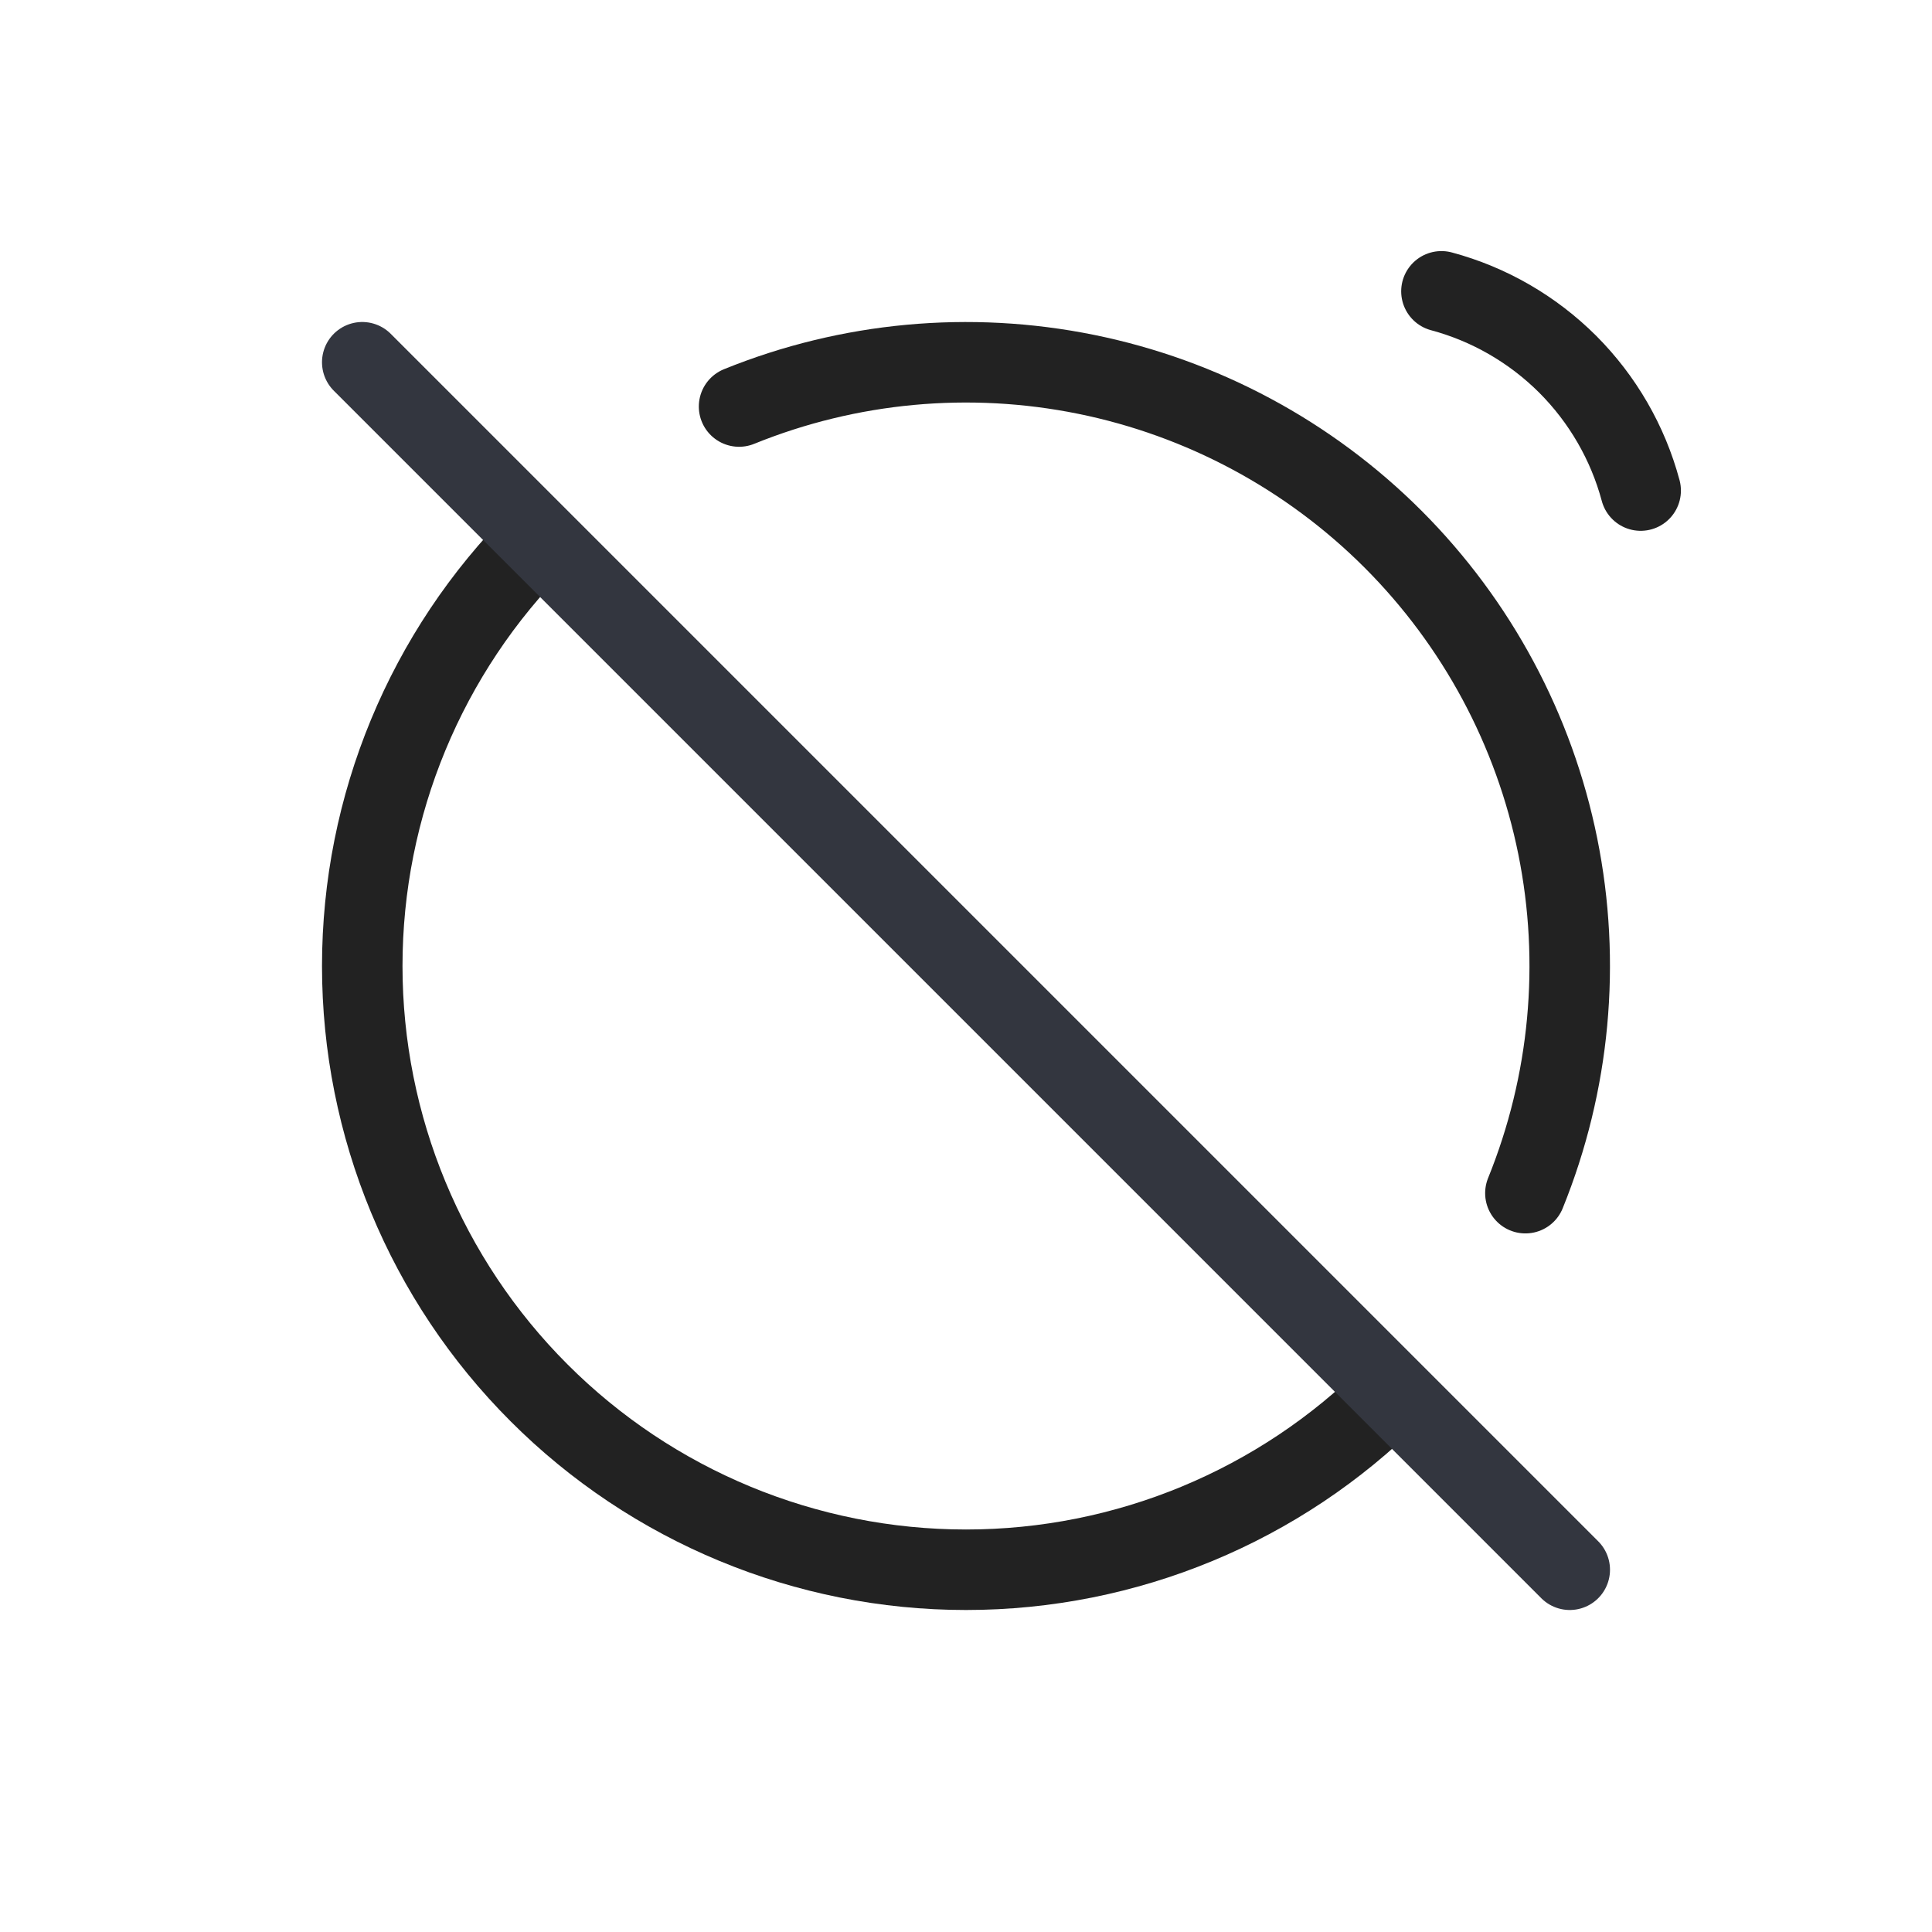
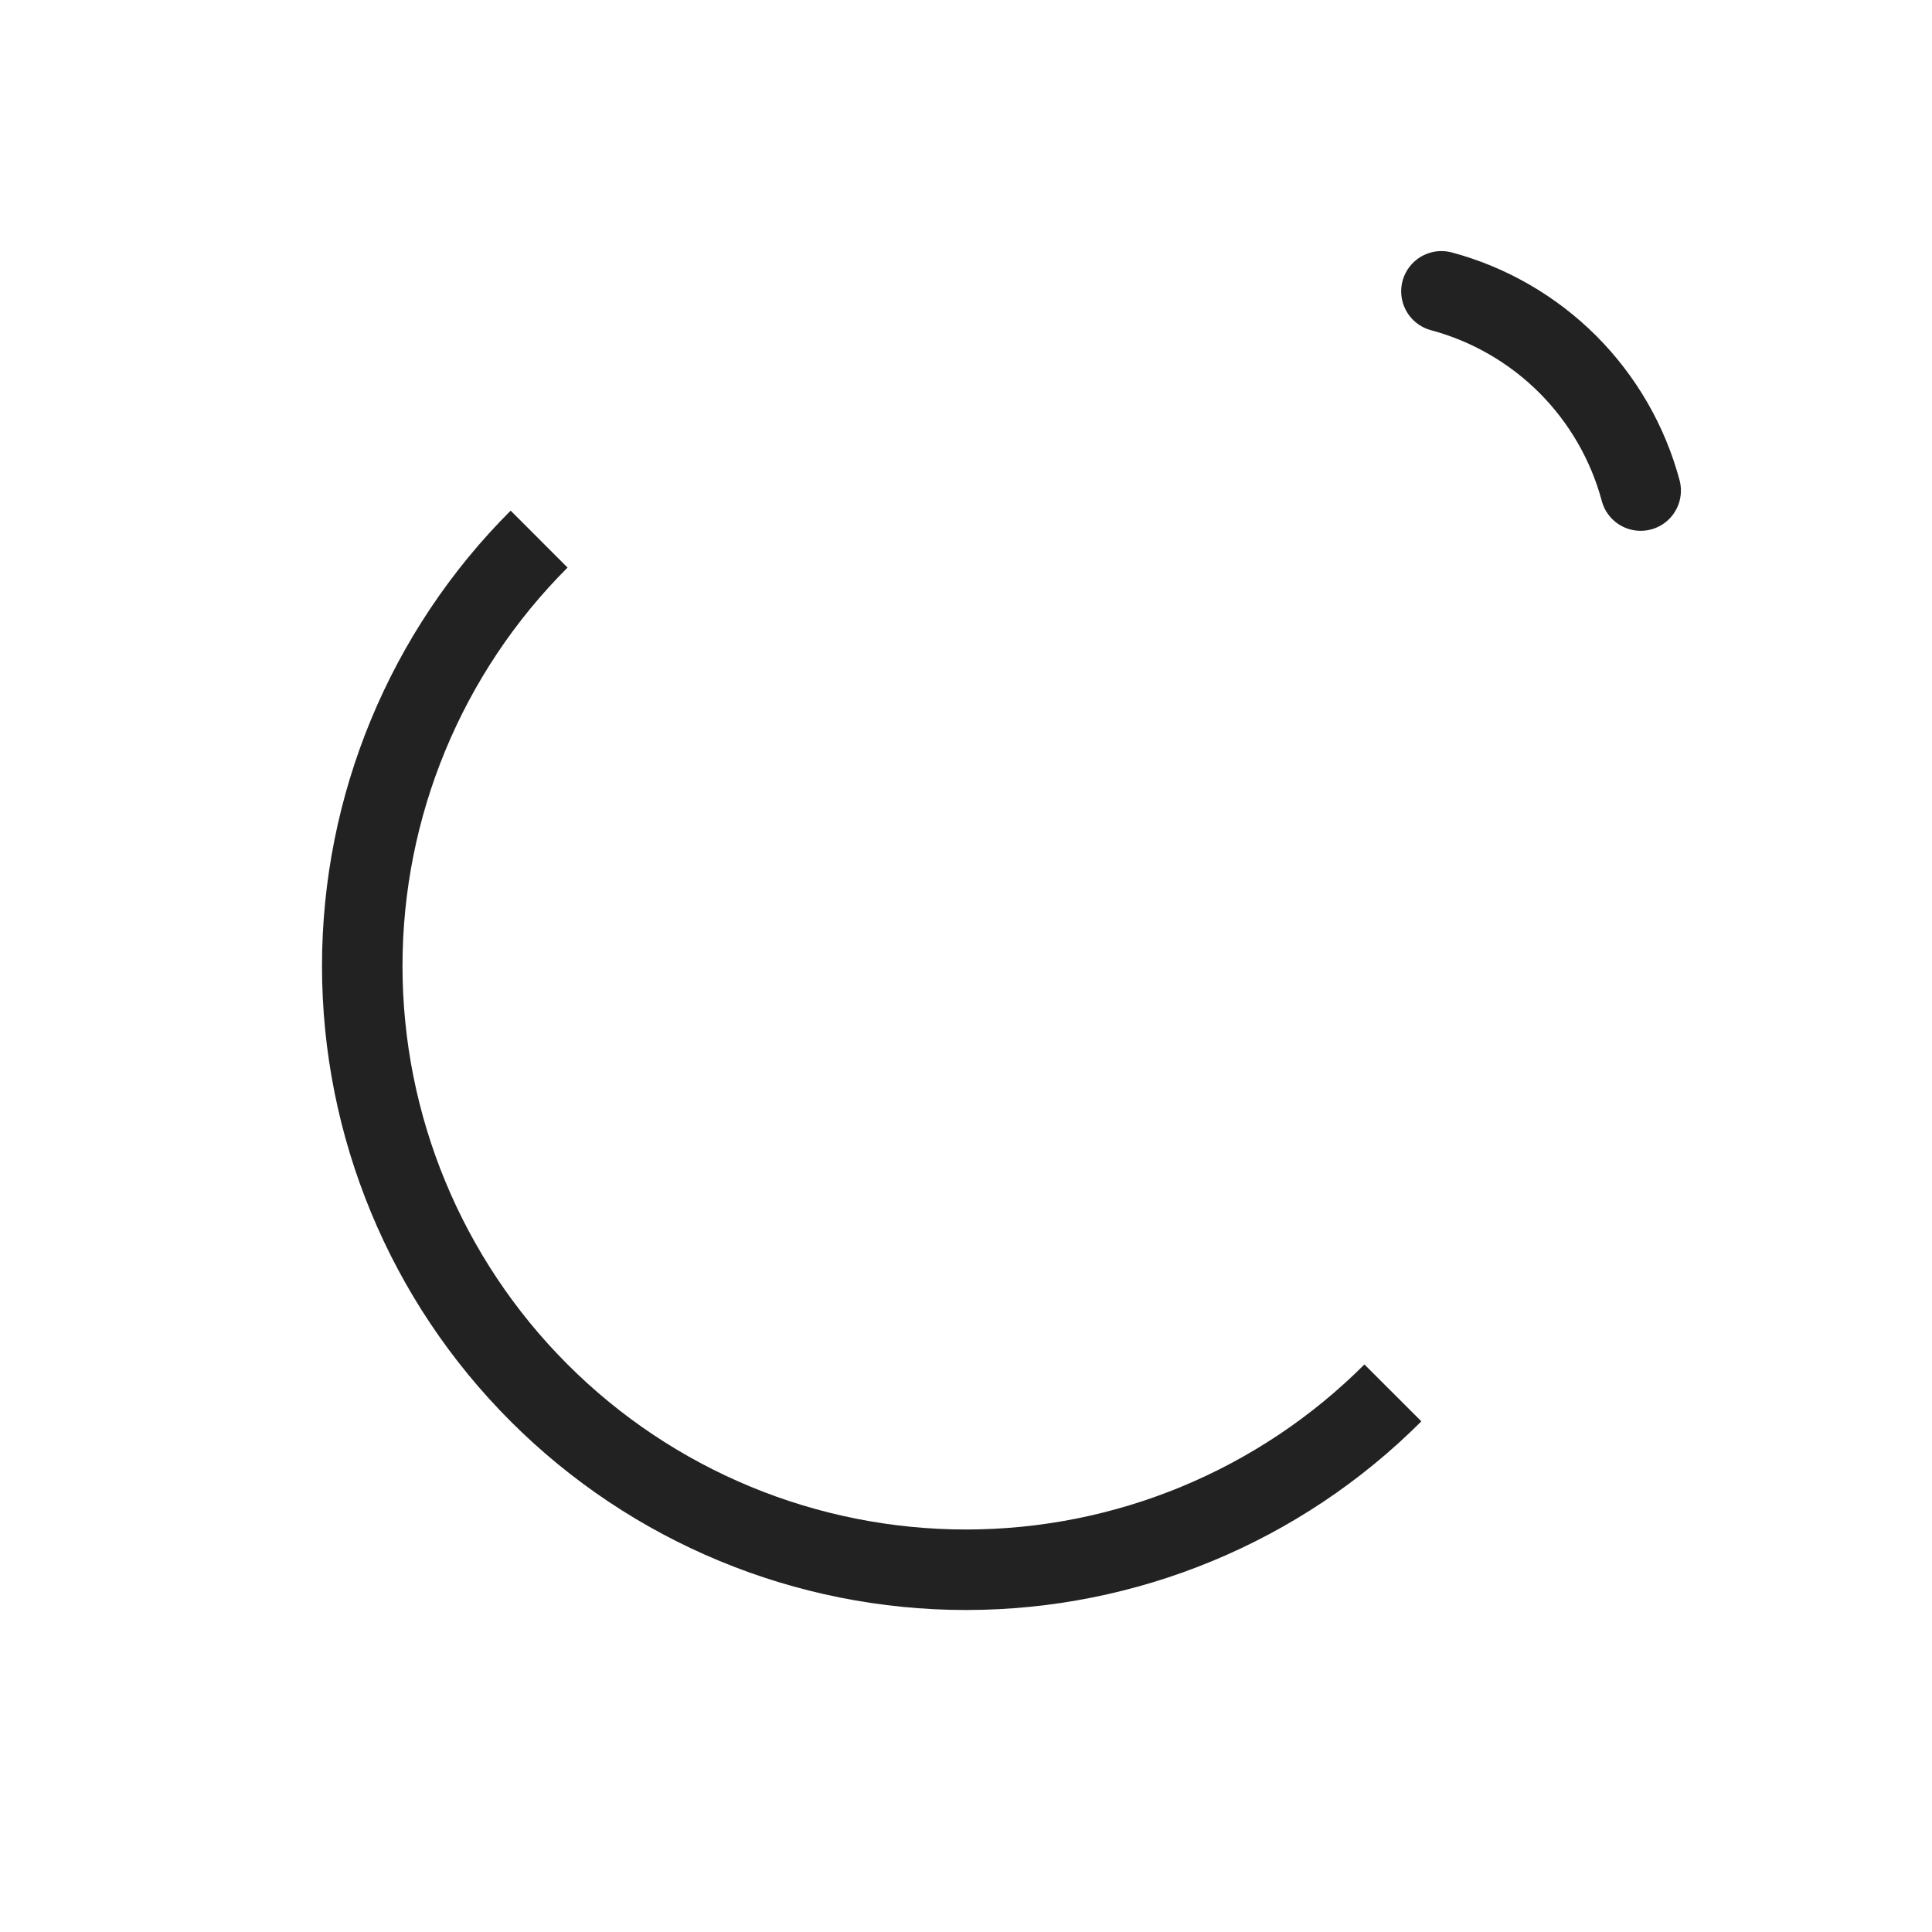
<svg xmlns="http://www.w3.org/2000/svg" width="800px" height="800px" viewBox="0 0 24 24" fill="none">
-   <path d="M9.181 5.05C10.547 4.496 12.046 4.357 13.491 4.65C14.936 4.943 16.262 5.655 17.305 6.698C18.347 7.741 19.059 9.067 19.351 10.512C19.643 11.957 19.503 13.456 18.949 14.822" stroke="#222222" stroke-linecap="round" stroke-linejoin="round" />
  <path d="M17.303 17.303C15.897 18.71 13.989 19.5 12 19.5C10.011 19.5 8.103 18.71 6.697 17.303C5.29 15.897 4.5 13.989 4.5 12C4.5 10.011 5.29 8.103 6.697 6.697" stroke="#222222" />
-   <path d="M19.5 19.5L4.5 4.5" stroke="#33363F" stroke-linecap="round" stroke-linejoin="round" />
  <path d="M17.906 3.619C18.499 3.778 19.04 4.091 19.475 4.525C19.909 4.96 20.222 5.501 20.381 6.094" stroke="#222222" stroke-linecap="round" />
</svg>